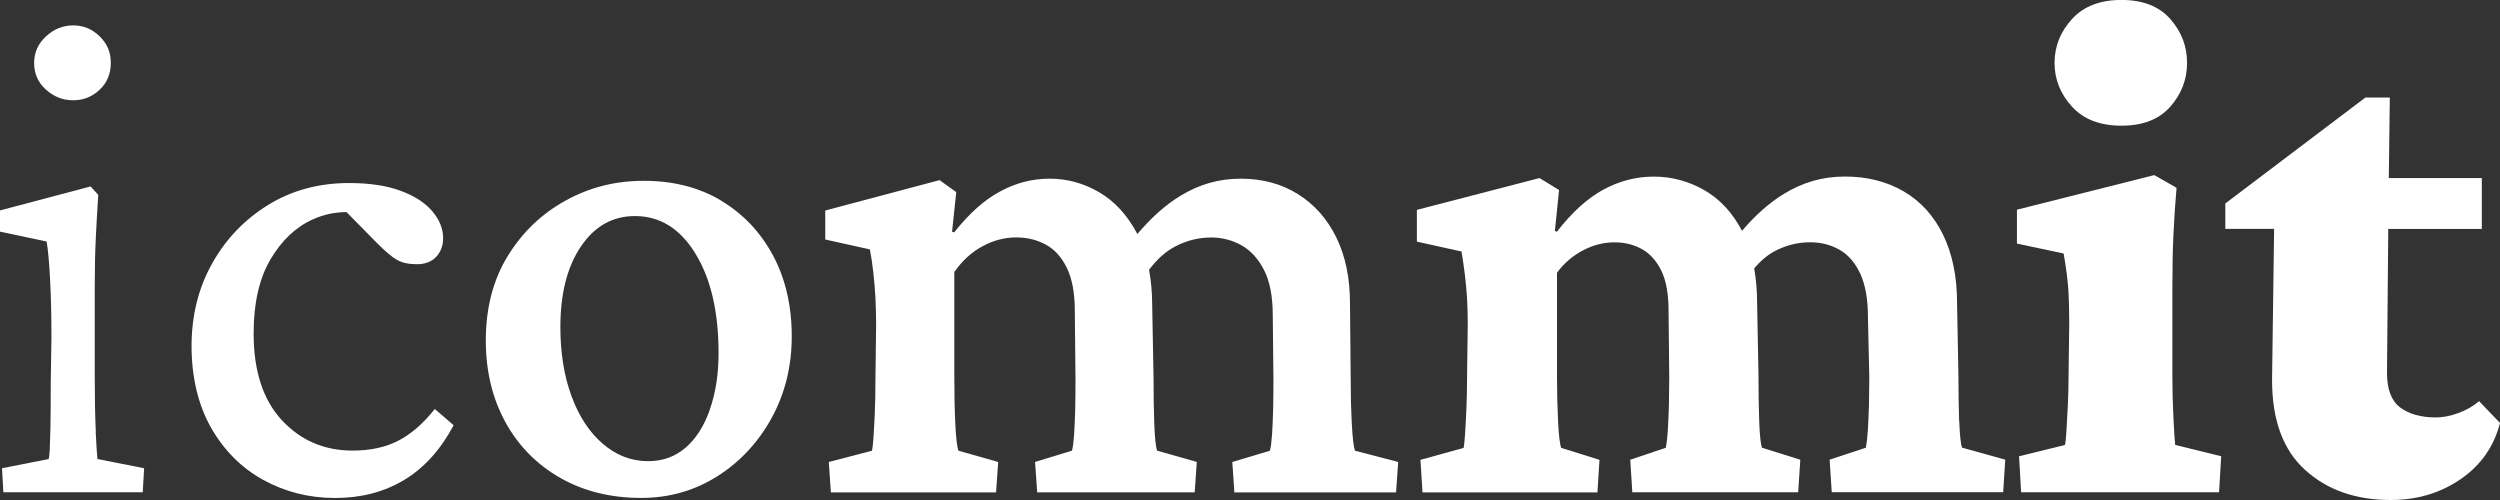
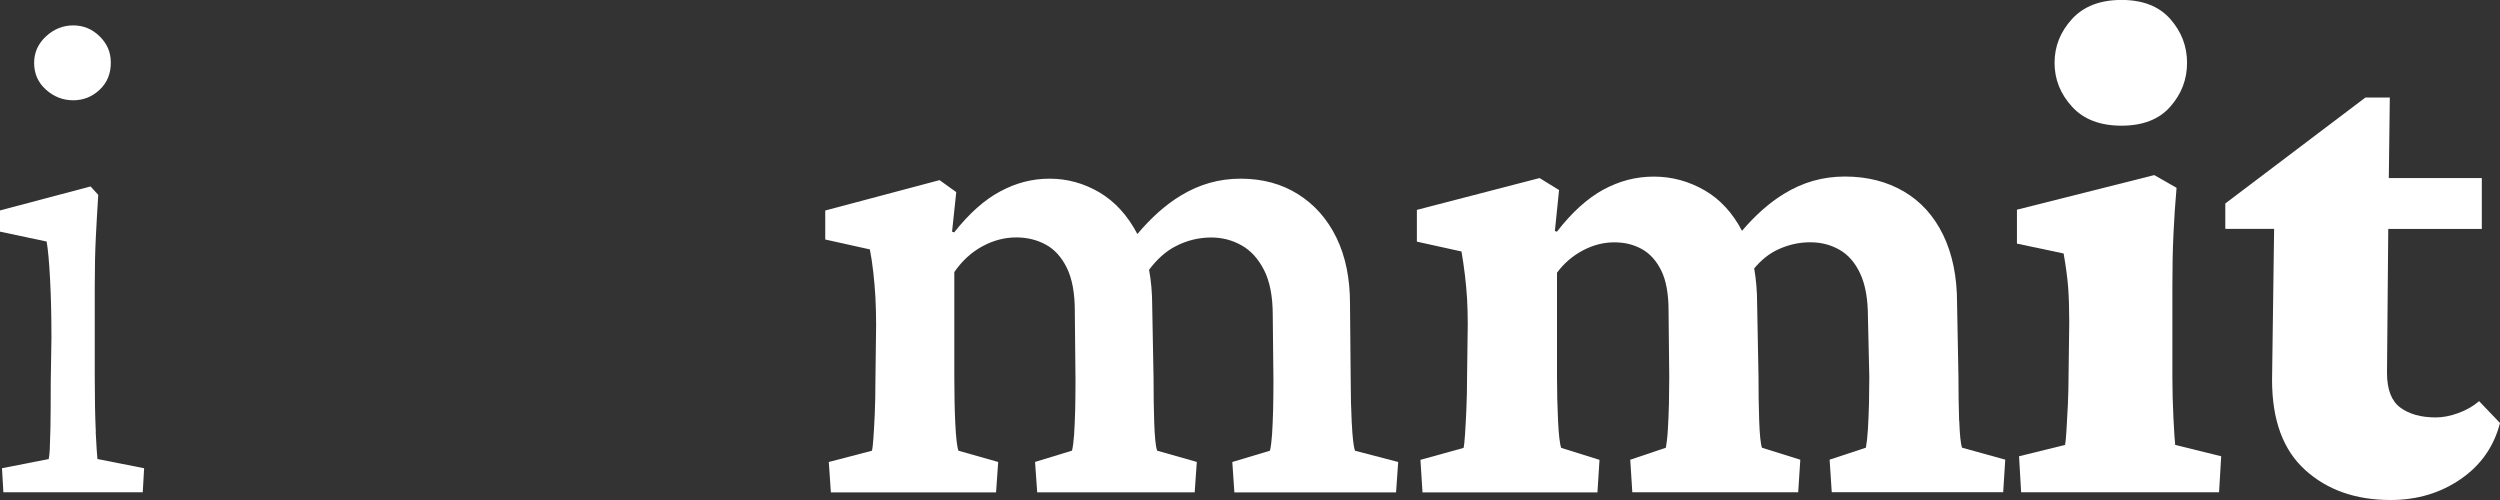
<svg xmlns="http://www.w3.org/2000/svg" width="250" height="50" viewBox="0 0 250 50" fill="none">
  <rect x="0" y="0" width="250" height="50" fill="#333333" stroke="none" />
  <g clip-path="url(#clip0_1413_2004)">
    <path d="M9.581 43.187C9.512 41.75 9.475 39.878 9.475 37.571V28.671C9.475 26.787 9.512 25.154 9.581 23.761C9.65 22.375 9.731 20.95 9.825 19.488L9.056 18.644L-0.006 21.045V23.163L4.662 24.152C4.8 24.909 4.912 26.15 5.006 27.896C5.1 29.636 5.144 31.59 5.144 33.758L5.075 38.207C5.075 40.187 5.062 41.705 5.044 42.764C5.019 43.823 4.994 44.567 4.975 44.989C4.95 45.411 4.912 45.72 4.869 45.903L0.2 46.823L0.337 49.225H14.275L14.412 46.823L9.744 45.903C9.7 45.525 9.644 44.624 9.569 43.187" fill="white" />
    <path d="M7.319 10.028C8.338 10.028 9.225 9.675 9.969 8.969C10.713 8.263 11.081 7.374 11.081 6.284C11.081 5.194 10.706 4.368 9.969 3.637C9.225 2.906 8.338 2.54 7.319 2.54C6.3 2.54 5.388 2.906 4.6 3.637C3.813 4.362 3.413 5.25 3.413 6.284C3.413 7.368 3.806 8.263 4.6 8.969C5.388 9.675 6.294 10.028 7.319 10.028Z" fill="white" />
-     <path d="M39.831 44.069C38.55 44.731 37.031 45.059 35.263 45.059C32.425 45.059 30.069 44.044 28.188 42.021C26.306 39.997 25.363 37.098 25.363 33.335C25.363 30.329 25.919 27.864 27.038 25.955C28.15 24.051 29.569 22.709 31.288 21.934C32.381 21.442 33.5 21.215 34.65 21.209L37.7 24.303C38.538 25.148 39.206 25.715 39.719 25.999C40.231 26.282 40.881 26.421 41.669 26.421C42.506 26.421 43.156 26.175 43.619 25.684C44.081 25.186 44.312 24.562 44.312 23.812C44.312 22.866 43.95 21.978 43.231 21.127C42.513 20.276 41.45 19.595 40.062 19.078C38.669 18.562 36.95 18.303 34.9 18.303C31.881 18.303 29.188 19.034 26.819 20.49C24.45 21.953 22.581 23.9 21.212 26.352C19.837 28.804 19.156 31.558 19.156 34.615C19.156 37.672 19.806 40.489 21.106 42.771C22.406 45.052 24.15 46.792 26.331 47.996C28.519 49.193 30.906 49.798 33.513 49.798C36.119 49.798 38.413 49.2 40.413 47.996C42.413 46.798 44.062 44.97 45.362 42.525L43.481 40.899C42.319 42.361 41.1 43.42 39.819 44.075" fill="white" />
-     <path d="M70.987 40.962C70.406 42.613 69.594 43.88 68.55 44.775C67.506 45.67 66.262 46.117 64.819 46.117C63.144 46.117 61.637 45.544 60.287 44.384C58.937 43.231 57.894 41.636 57.15 39.613C56.406 37.59 56.037 35.283 56.037 32.692C56.037 29.346 56.725 26.667 58.094 24.644C59.462 22.62 61.262 21.606 63.494 21.606C66 21.606 68.025 22.866 69.556 25.381C71.094 27.902 71.856 31.205 71.856 35.302C71.856 37.419 71.562 39.304 70.981 40.949M72.106 20.055C69.9 18.738 67.331 18.082 64.4 18.082C61.469 18.082 58.95 18.744 56.562 20.055C54.169 21.373 52.237 23.219 50.775 25.602C49.312 27.978 48.581 30.795 48.581 34.041C48.581 37.104 49.231 39.821 50.531 42.197C51.831 44.573 53.656 46.432 56 47.775C58.35 49.117 61.056 49.792 64.119 49.792C66.906 49.792 69.437 49.073 71.719 47.636C73.994 46.199 75.806 44.258 77.156 41.812C78.5 39.367 79.175 36.632 79.175 33.619C79.175 30.606 78.55 27.864 77.294 25.532C76.037 23.2 74.306 21.379 72.1 20.062" fill="white" />
    <path d="M135.175 42.336C135.106 40.949 135.069 39.455 135.069 37.854L135 30.367C135 27.827 134.55 25.627 133.644 23.768C132.737 21.908 131.456 20.459 129.812 19.425C128.162 18.385 126.244 17.868 124.062 17.868C121.881 17.868 119.931 18.435 118.069 19.564C116.544 20.484 115.106 21.782 113.737 23.402C112.762 21.549 111.5 20.162 109.95 19.242C108.394 18.328 106.731 17.868 104.969 17.868C103.206 17.868 101.6 18.291 100.019 19.141C98.437 19.986 96.906 21.354 95.419 23.238L95.206 23.169L95.625 19.211L93.956 18.013L82.525 21.051V23.95L86.987 24.94C87.125 25.646 87.237 26.408 87.331 27.234C87.425 28.06 87.494 28.911 87.544 29.774C87.587 30.65 87.612 31.552 87.612 32.497L87.544 37.867C87.544 39.228 87.519 40.419 87.475 41.434C87.431 42.443 87.381 43.256 87.337 43.873C87.294 44.485 87.244 44.882 87.2 45.071L82.881 46.199L83.087 49.237H99.606L99.819 46.199L95.844 45.071C95.706 44.693 95.6 43.798 95.531 42.386C95.462 40.974 95.431 39.392 95.431 37.653V27.203C96.219 26.068 97.162 25.211 98.25 24.625C99.344 24.032 100.469 23.742 101.631 23.742C102.7 23.742 103.675 23.976 104.556 24.448C105.437 24.921 106.15 25.696 106.681 26.78C107.212 27.858 107.481 29.301 107.481 31.085L107.55 38.075C107.55 39.064 107.537 40.029 107.519 40.974C107.494 41.913 107.456 42.739 107.412 43.445C107.362 44.151 107.294 44.693 107.2 45.065L103.506 46.193L103.719 49.231H119.469L119.681 46.193L115.706 45.065C115.569 44.642 115.475 43.735 115.425 42.348C115.375 40.962 115.356 39.468 115.356 37.867L115.219 30.524C115.219 29.232 115.106 28.06 114.906 26.976C115.675 25.961 116.544 25.148 117.55 24.631C118.687 24.039 119.881 23.749 121.137 23.749C122.206 23.749 123.206 24.007 124.137 24.524C125.069 25.041 125.819 25.866 126.4 26.995C126.981 28.129 127.275 29.629 127.275 31.514L127.344 38.081C127.344 39.071 127.331 40.035 127.312 40.98C127.287 41.92 127.25 42.745 127.206 43.451C127.156 44.157 127.087 44.699 126.994 45.071L123.231 46.199L123.437 49.237H139.606L139.819 46.199L135.494 45.071C135.356 44.649 135.25 43.741 135.181 42.355" fill="white" />
    <path d="M195.912 42.09C195.869 40.678 195.844 39.197 195.844 37.64L195.706 30.298C195.706 27.657 195.237 25.388 194.312 23.484C193.381 21.575 192.069 20.131 190.375 19.142C188.681 18.152 186.719 17.654 184.487 17.654C182.256 17.654 180.269 18.234 178.388 19.388C176.925 20.283 175.537 21.518 174.2 23.081C173.256 21.285 172.019 19.936 170.475 19.041C168.894 18.127 167.2 17.661 165.387 17.661C163.575 17.661 161.938 18.102 160.331 18.965C158.731 19.841 157.181 21.241 155.694 23.169L155.488 23.1L155.906 19.003L153.956 17.806L141.688 20.988V24.165L146.15 25.148C146.287 25.955 146.4 26.743 146.494 27.518C146.588 28.293 146.656 29.075 146.706 29.85C146.75 30.625 146.775 31.489 146.775 32.428L146.706 37.729C146.706 38.857 146.681 39.928 146.637 40.943C146.594 41.958 146.544 42.802 146.5 43.483C146.456 44.164 146.406 44.599 146.362 44.788L142.044 45.985L142.25 49.238H159.744L159.95 45.985L156.119 44.788C155.981 44.41 155.875 43.515 155.806 42.103C155.737 40.691 155.7 39.21 155.7 37.653V27.272C156.394 26.327 157.256 25.59 158.281 25.047C159.3 24.505 160.35 24.234 161.419 24.234C162.487 24.234 163.356 24.455 164.175 24.902C164.987 25.35 165.637 26.069 166.125 27.052C166.612 28.041 166.856 29.384 166.856 31.079L166.925 37.716C166.925 38.561 166.912 39.456 166.894 40.401C166.869 41.346 166.831 42.191 166.787 42.941C166.744 43.697 166.669 44.309 166.581 44.775L163.025 45.973L163.231 49.225H179.819L180.031 45.973L176.2 44.775C176.063 44.397 175.969 43.502 175.919 42.09C175.869 40.678 175.85 39.197 175.85 37.64L175.713 30.367C175.713 29.081 175.606 27.915 175.419 26.837C176.094 26.037 176.862 25.388 177.769 24.965C178.812 24.474 179.894 24.228 181.006 24.228C182.119 24.228 183.05 24.474 183.931 24.965C184.813 25.463 185.513 26.264 186.025 27.367C186.538 28.47 186.794 29.919 186.794 31.709L186.931 37.71C186.931 38.51 186.919 39.38 186.9 40.319C186.875 41.264 186.837 42.122 186.794 42.897C186.75 43.672 186.675 44.296 186.588 44.769L182.962 45.966L183.175 49.219H200.319L200.525 45.966L196.206 44.769C196.069 44.391 195.975 43.496 195.925 42.084" fill="white" />
    <path d="M217.344 41.806C217.275 40.395 217.238 39.027 217.238 37.71V28.672C217.238 26.743 217.269 24.997 217.344 23.447C217.413 21.89 217.519 20.339 217.656 18.782L215.425 17.509L201.694 20.97V24.36L206.363 25.35C206.594 26.667 206.744 27.814 206.819 28.779C206.888 29.743 206.925 30.909 206.925 32.27L206.856 37.571C206.856 38.517 206.831 39.474 206.788 40.464C206.738 41.454 206.694 42.323 206.644 43.08C206.6 43.836 206.55 44.302 206.506 44.492L201.906 45.626L202.113 49.225H221.906L222.119 45.626L217.519 44.492C217.475 44.12 217.413 43.225 217.344 41.806Z" fill="white" />
    <path d="M212.15 12.568C214.287 12.568 215.912 11.937 217.031 10.664C218.15 9.397 218.706 7.935 218.706 6.284C218.706 4.633 218.15 3.177 217.031 1.903C215.919 0.637 214.287 -0.006 212.15 -0.006C210.012 -0.006 208.362 0.63 207.2 1.903C206.037 3.177 205.456 4.633 205.456 6.284C205.456 7.935 206.037 9.391 207.2 10.664C208.356 11.937 210.012 12.568 212.15 12.568Z" fill="white" />
    <path d="M247.906 40.117C247.3 40.634 246.606 41.031 245.812 41.315C245.025 41.599 244.281 41.743 243.581 41.743C242.094 41.743 240.913 41.409 240.025 40.754C239.144 40.092 238.7 38.945 238.7 37.294L238.825 22.892H248.181V17.805H238.881L238.981 9.75H236.544L222.531 20.346V22.886H227.412L227.206 38C227.206 42.002 228.306 45.002 230.519 47C232.725 48.998 235.569 50 239.056 50C241.706 50 244.038 49.307 246.063 47.914C248.081 46.527 249.394 44.655 250 42.298L247.906 40.111V40.117Z" fill="white" />
  </g>
  <defs>
    <clipPath id="clip0_1413_2004">
      <rect width="250" height="50" fill="white" />
    </clipPath>
  </defs>
</svg>